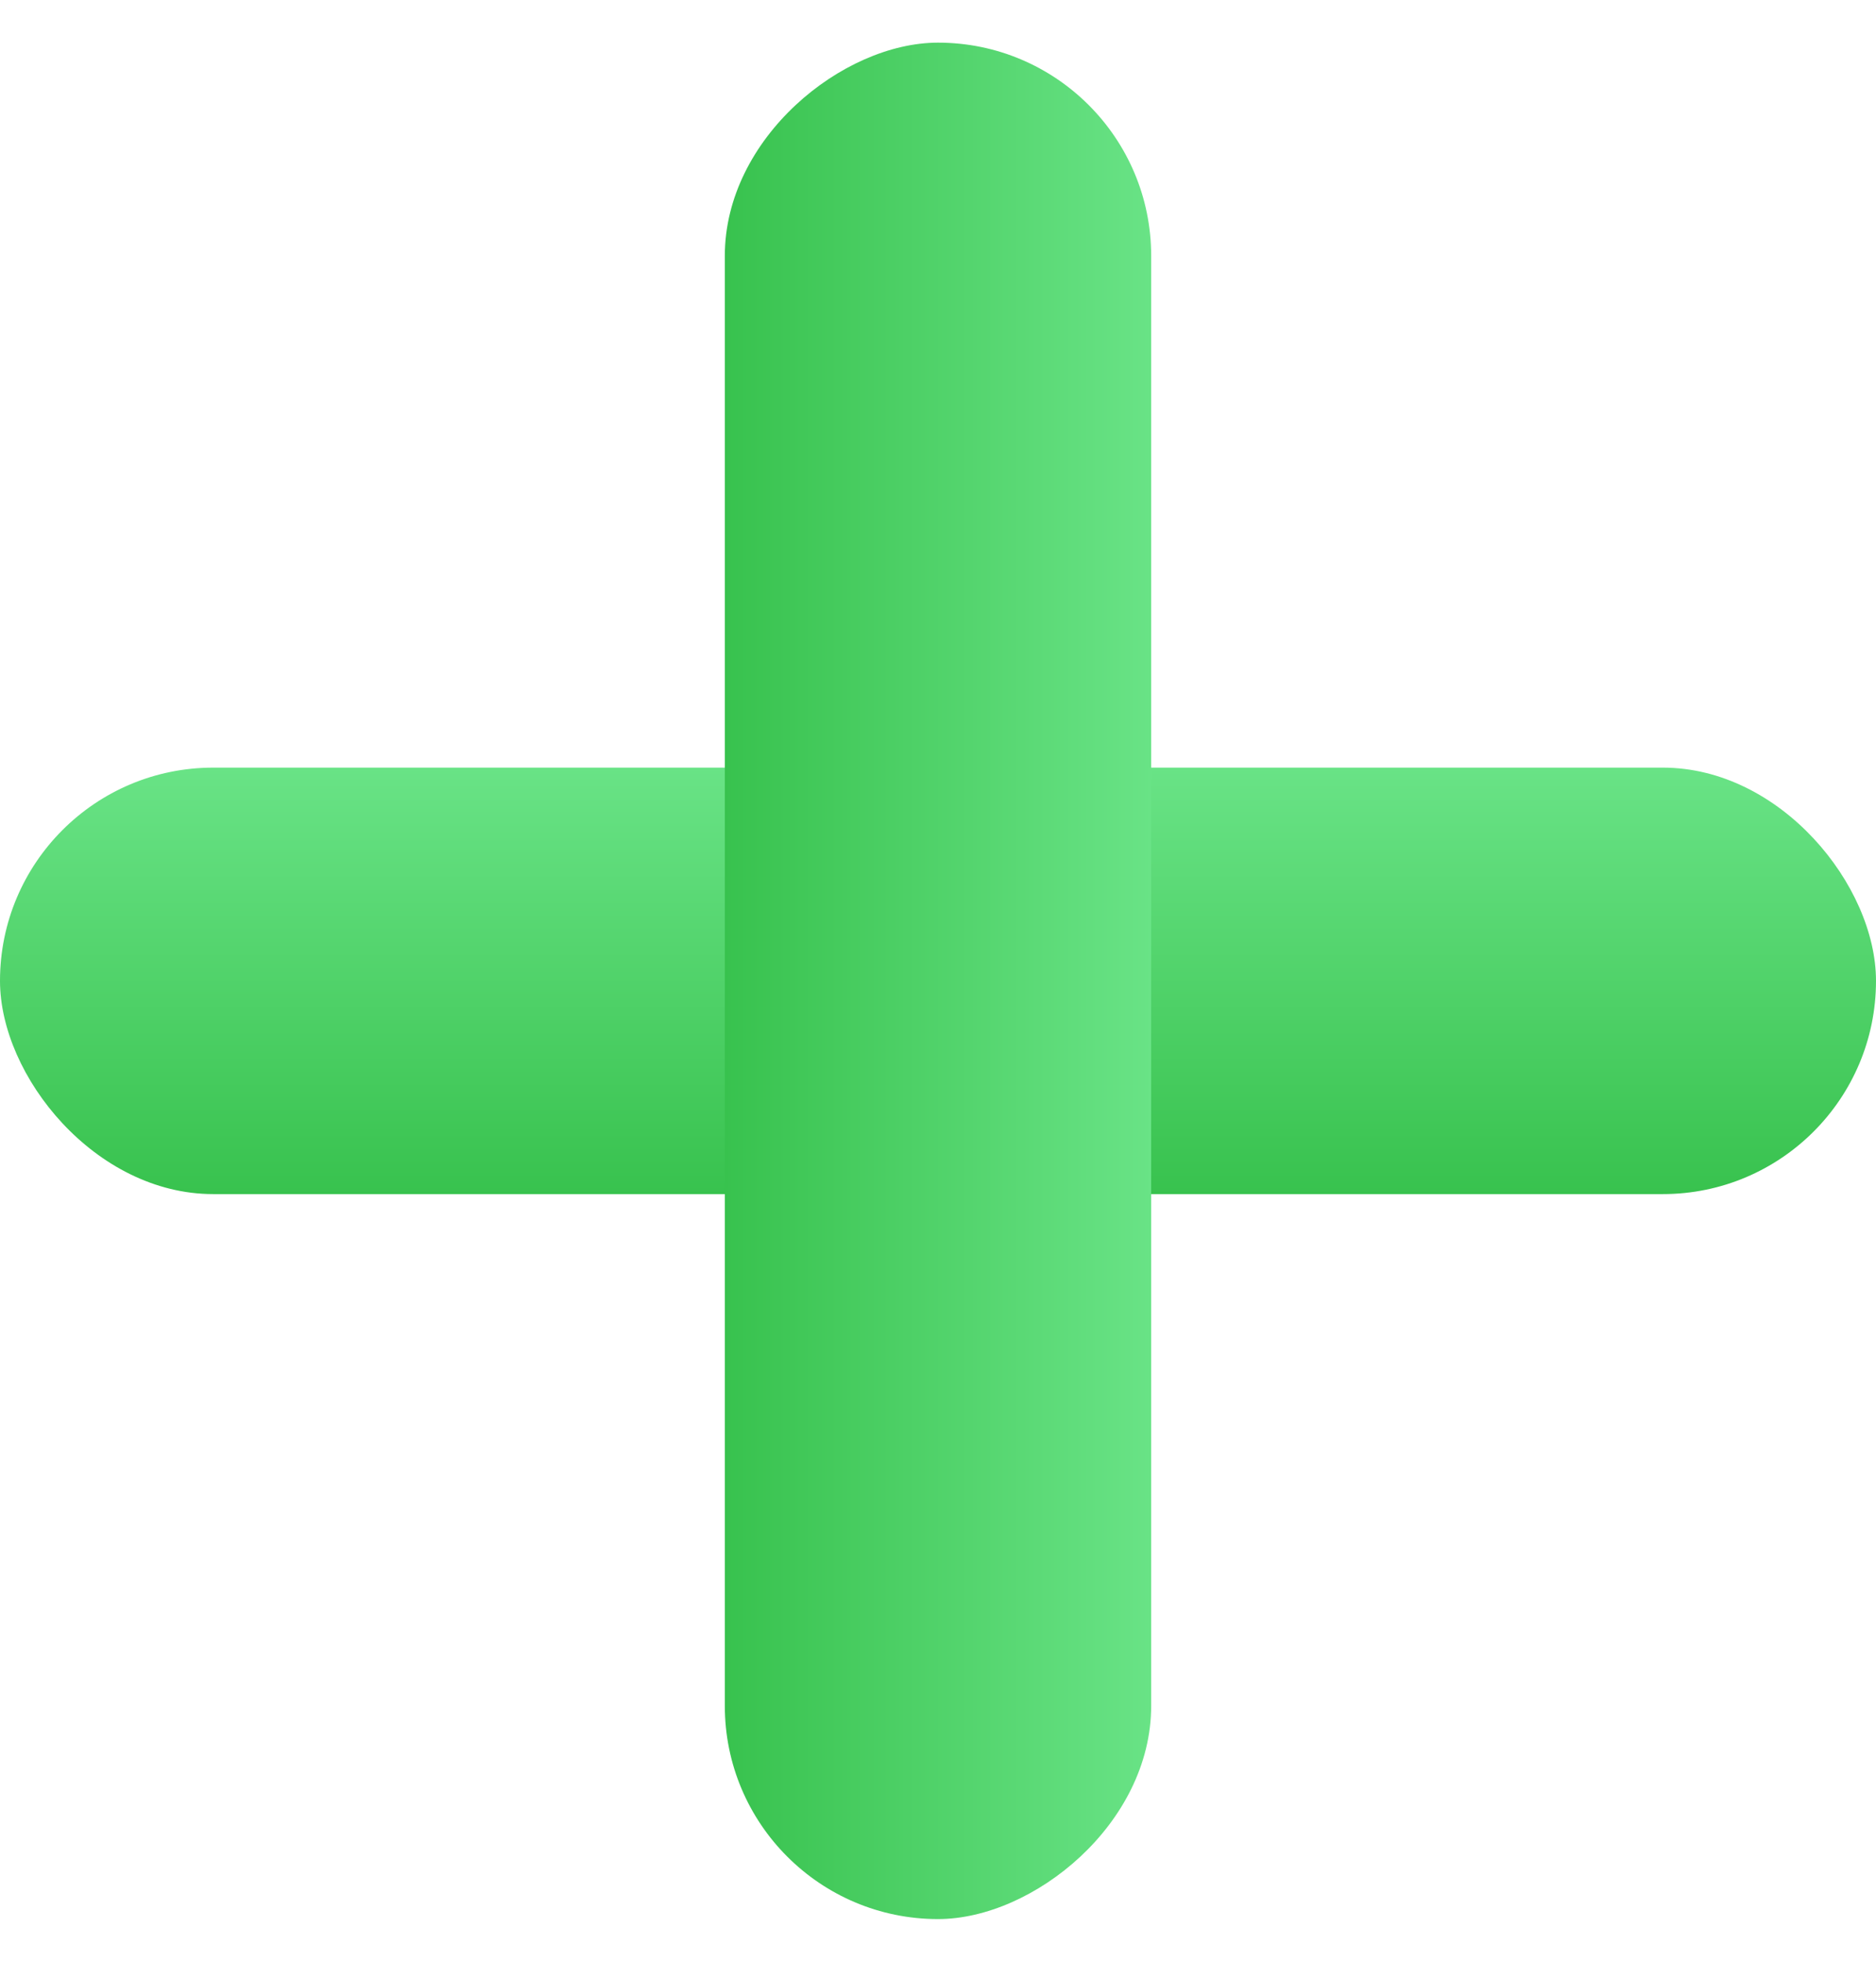
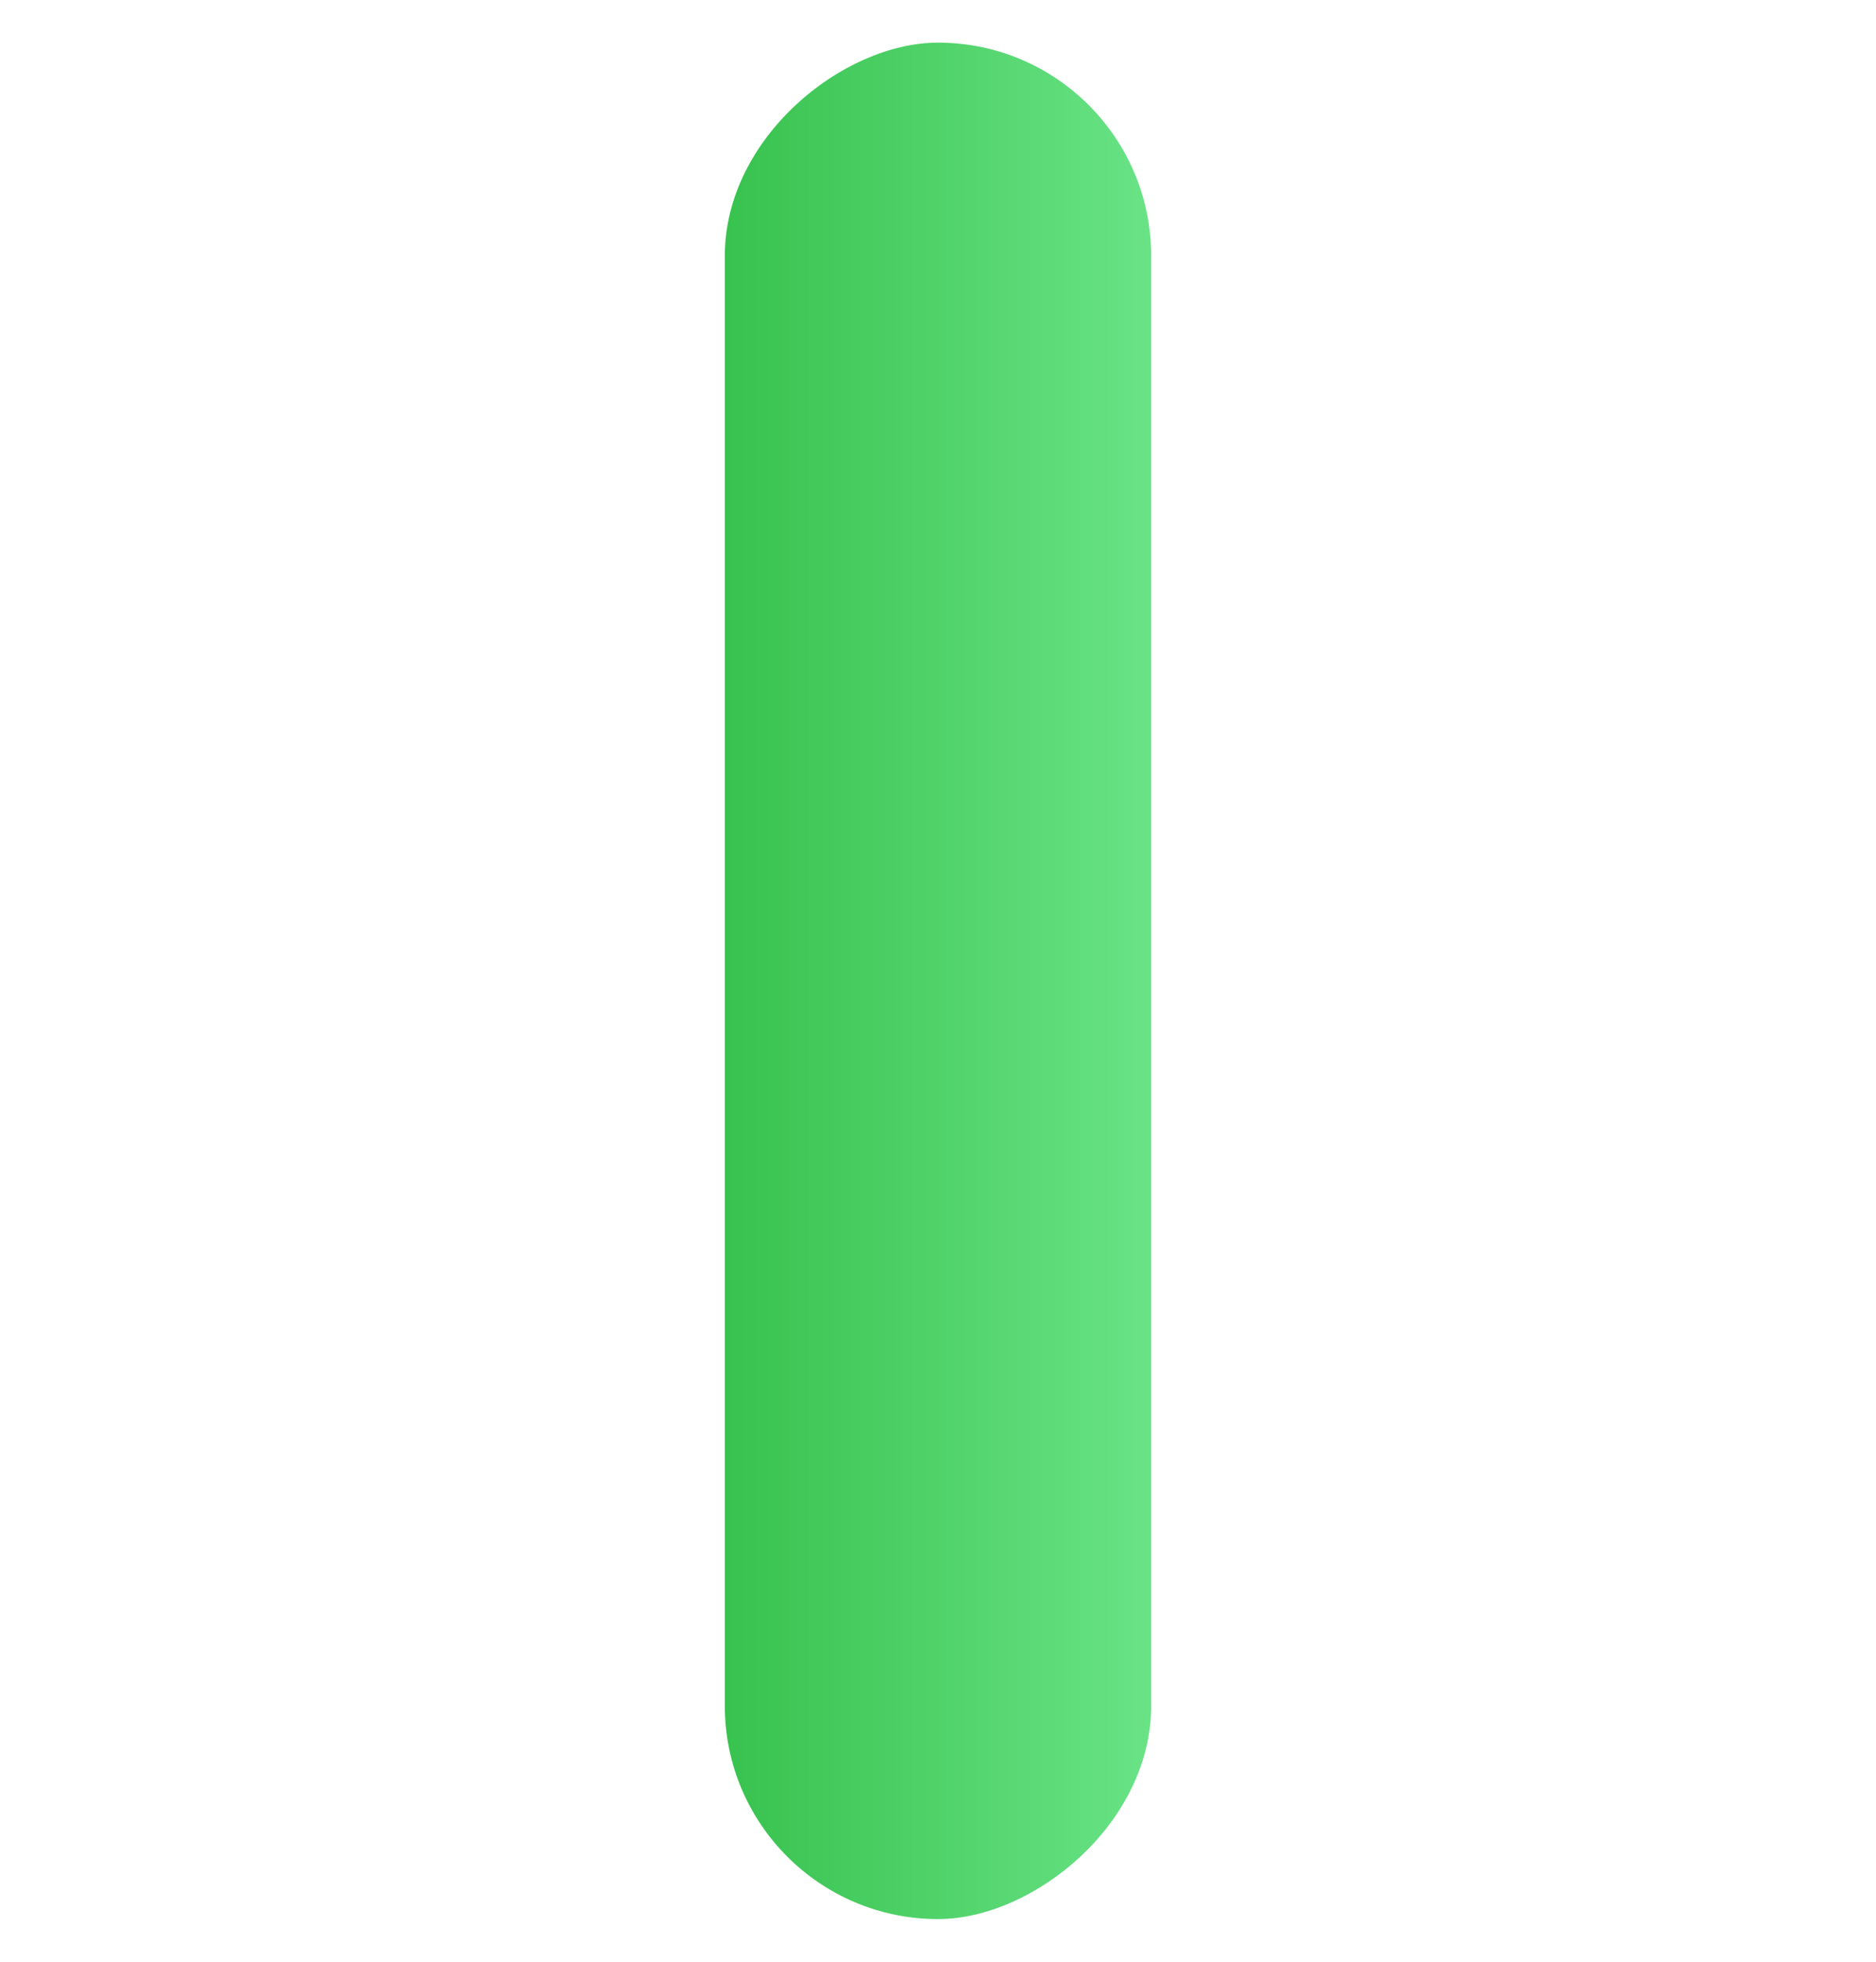
<svg xmlns="http://www.w3.org/2000/svg" width="22px" height="23px" viewBox="0 0 22 23" version="1.1">
  <title>icon</title>
  <defs>
    <linearGradient x1="50%" y1="0%" x2="50%" y2="100%" id="linearGradient-1">
      <stop stop-color="#69E386" offset="0%" />
      <stop stop-color="#38C24E" offset="100%" />
    </linearGradient>
  </defs>
  <g id="云链pc端" stroke="none" stroke-width="1" fill="none" fill-rule="evenodd">
    <g id="解决方案" transform="translate(-622, -225)" fill="url(#linearGradient-1)">
      <g id="icon" transform="translate(622, 225.5)">
-         <rect id="矩形" x="0" y="8.5" width="22" height="5" rx="2.5" />
        <rect id="矩形备份-16" transform="translate(11, 11) rotate(-270) translate(-11, -11) " x="-5.45696821e-12" y="8.5" width="22" height="5" rx="2.5" />
      </g>
    </g>
  </g>
</svg>